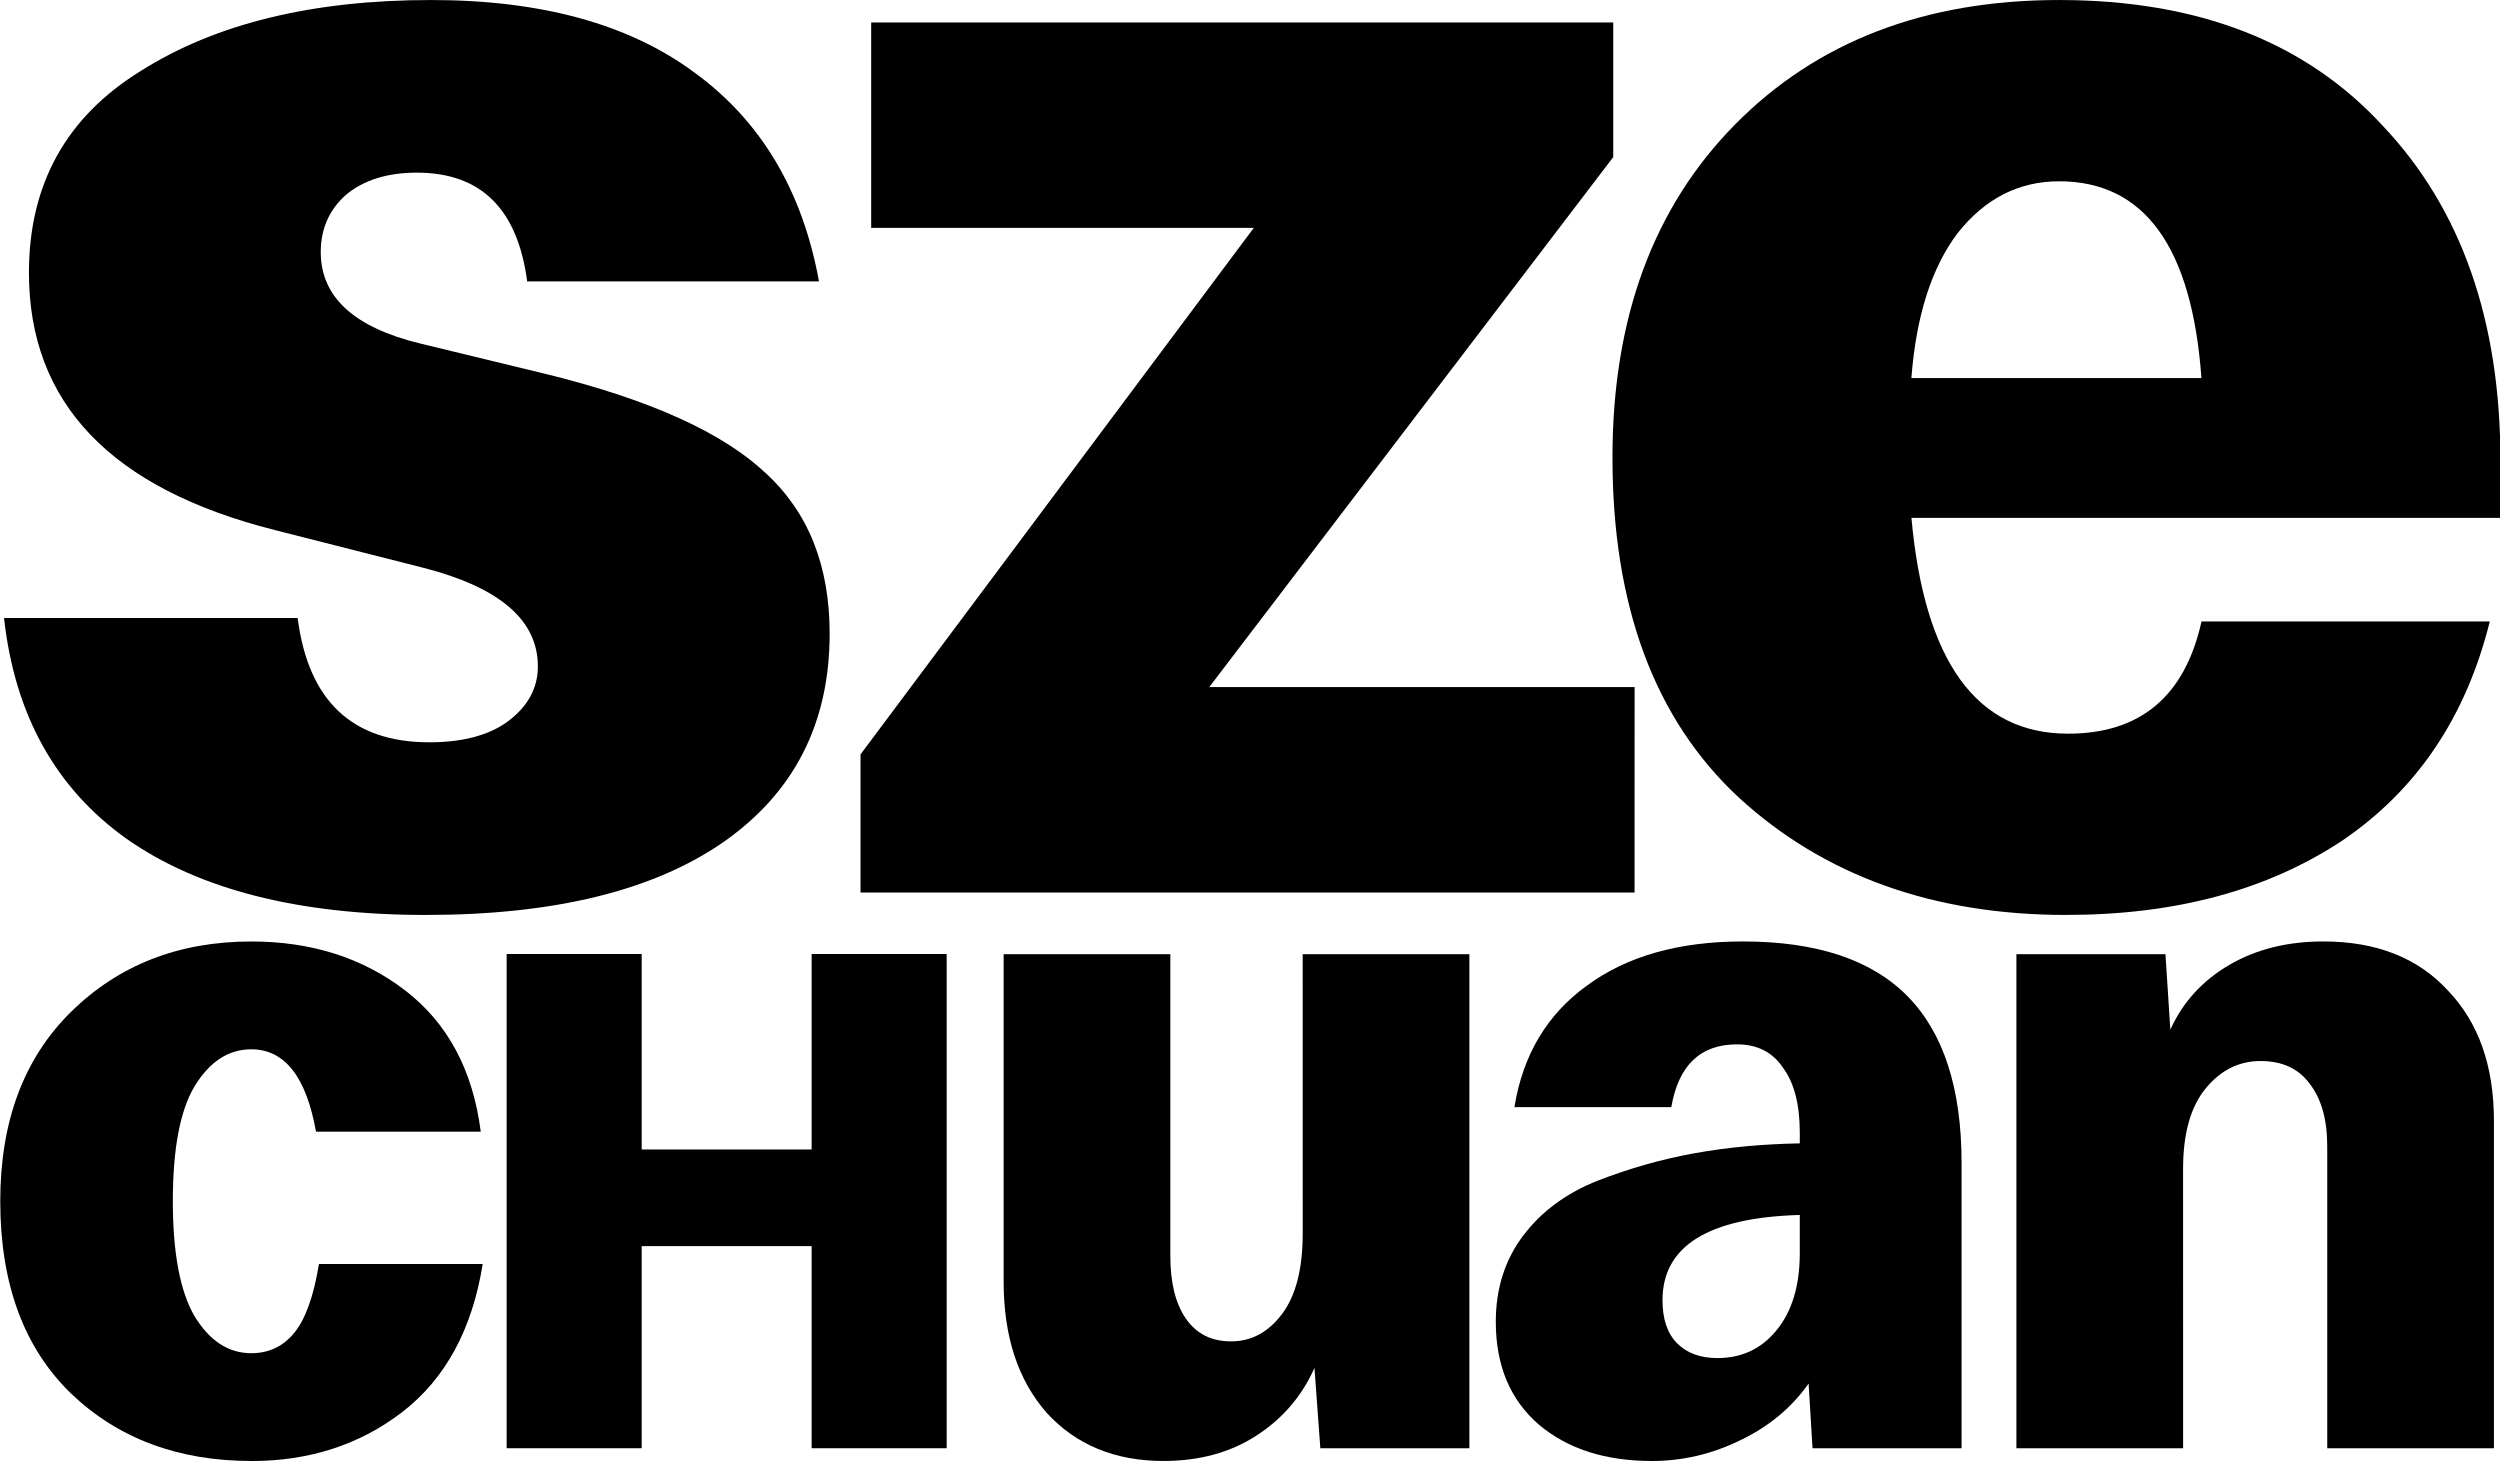
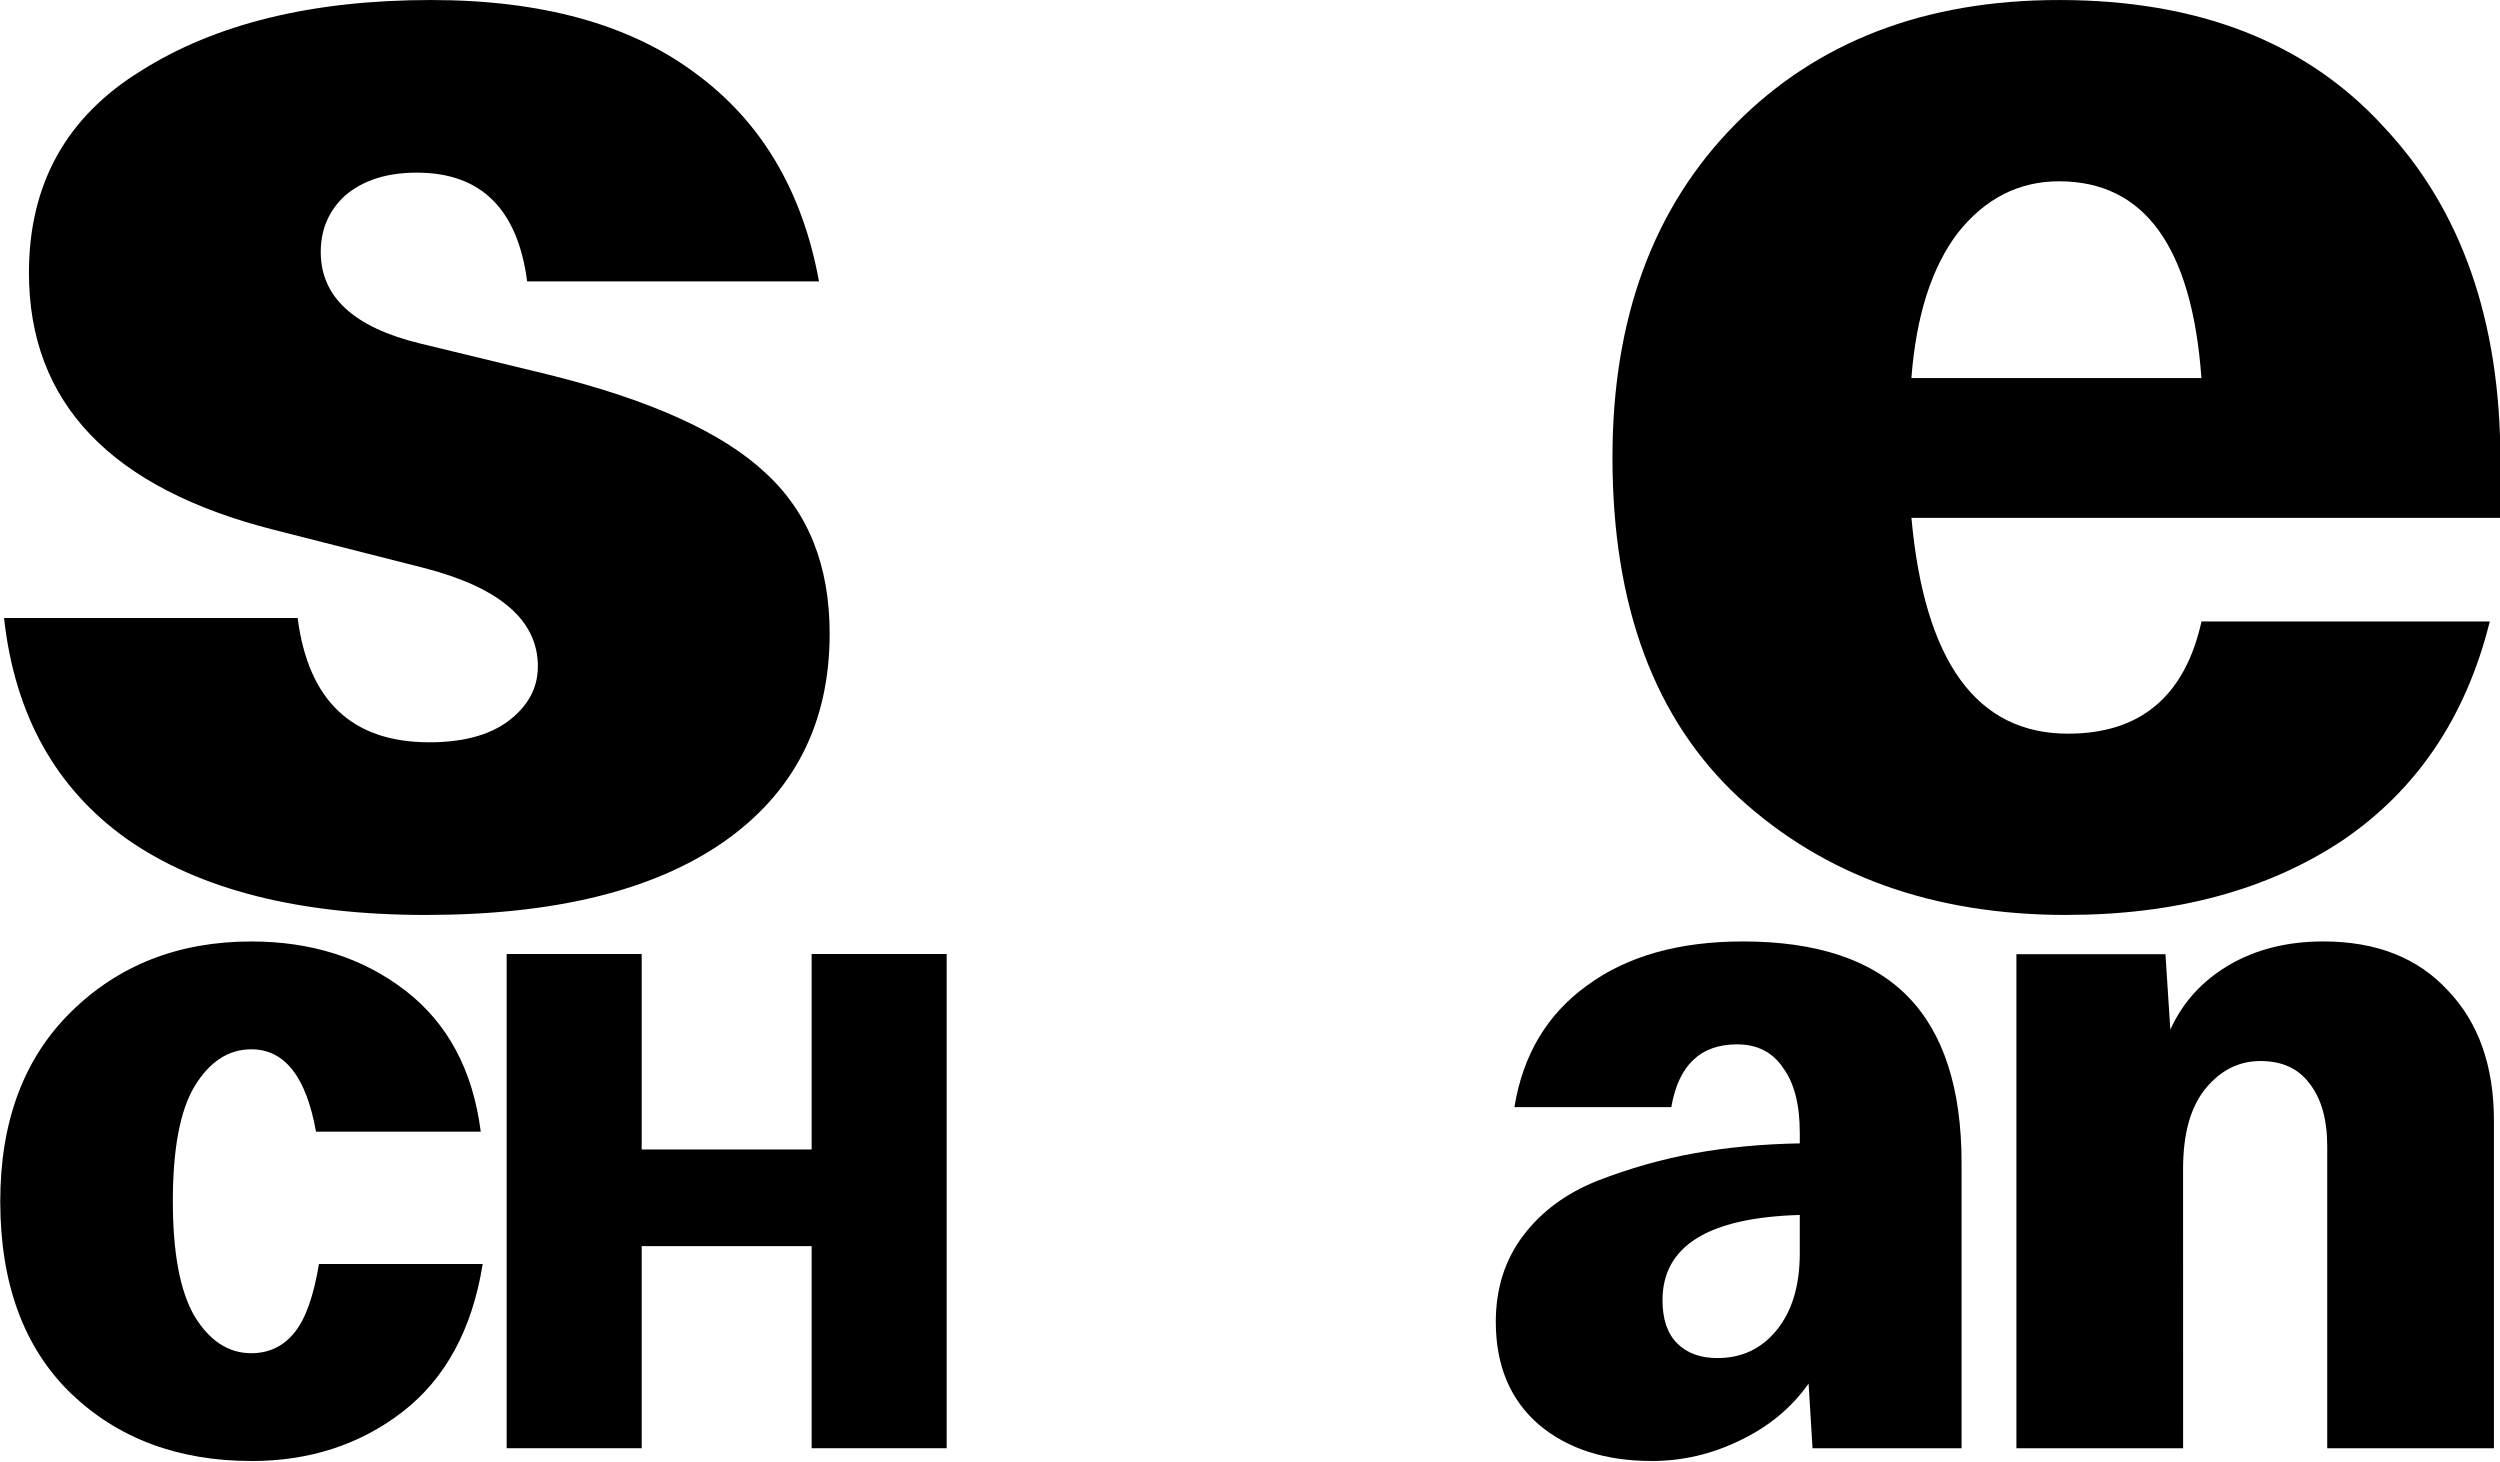
<svg xmlns="http://www.w3.org/2000/svg" xmlns:ns1="http://www.inkscape.org/namespaces/inkscape" xmlns:ns2="http://sodipodi.sourceforge.net/DTD/sodipodi-0.dtd" width="302.11mm" height="176.624mm" viewBox="0 0 302.11 176.624" version="1.1" id="svg5" ns1:version="1.1.2 (b8e25be833, 2022-02-05)" ns2:docname="Szechuan Sauce 2022.png.svg">
  <ns2:namedview id="namedview7" pagecolor="#ffffff" bordercolor="#666666" borderopacity="1.0" ns1:pageshadow="2" ns1:pageopacity="0.0" ns1:pagecheckerboard="0" ns1:document-units="mm" showgrid="false" ns1:zoom="0.45291836" ns1:cx="215.27058" ns1:cy="342.22503" ns1:window-width="1920" ns1:window-height="1017" ns1:window-x="-8" ns1:window-y="-8" ns1:window-maximized="1" ns1:current-layer="layer1" />
  <defs id="defs2" />
  <g ns1:label="Layer 1" ns1:groupmode="layer" id="layer1" transform="translate(36.783,1.762)">
    <g aria-label="sze" transform="matrix(3.679,0,0,3.569,-281.254,-154.656)" id="text1784" style="font-size:58.45px;line-height:1.25;font-family:Speedee;-inkscape-font-specification:Speedee;fill:#000000;fill-opacity:1;stroke-width:1.827">
      <path d="m 80.436,73.819 q -6.254,0 -9.82,-2.572 -3.507,-2.572 -4.033,-7.482 h 9.644 q 0.526,4.208 4.325,4.208 1.637,0 2.572,-0.701 0.994,-0.76 0.994,-1.87 0,-2.338 -3.741,-3.332 l -4.91,-1.286 q -8.066,-2.104 -8.066,-8.709 0,-4.501 3.682,-6.839 3.682,-2.396 9.527,-2.396 5.436,0 8.651,2.455 3.273,2.455 4.091,7.072 h -9.586 q -0.468,-3.682 -3.624,-3.682 -1.461,0 -2.338,0.76 -0.818,0.76 -0.818,1.929 0,2.28 3.273,3.098 l 4.208,1.052 q 5.027,1.286 7.131,3.332 2.104,1.987 2.104,5.436 0,4.559 -3.507,7.072 -3.449,2.455 -9.761,2.455 z" id="path3210" style="fill:#000000;fill-opacity:1" />
-       <path d="M 120.141,73.059 H 94.716 V 68.383 L 107.633,50.556 H 95.066 v -6.956 h 24.374 v 4.559 l -13.268,17.944 h 13.97 z" id="path3212" style="fill:#000000;fill-opacity:1" />
      <path d="m 134.32,73.819 q -6.546,0 -10.755,-3.975 -4.15,-3.975 -4.15,-11.515 0,-7.072 4.033,-11.281 4.033,-4.208 10.638,-4.208 6.839,0 10.638,4.267 3.858,4.208 3.858,11.339 v 1.929 h -19.347 q 0.643,7.306 5.144,7.306 3.565,0 4.384,-3.799 h 9.469 q -1.169,4.851 -4.851,7.423 -3.682,2.513 -9.06,2.513 z m -0.234,-24.841 q -1.987,0 -3.332,1.753 -1.286,1.753 -1.52,4.91 h 9.527 q -0.468,-6.663 -4.676,-6.663 z" id="path3214" style="fill:#000000;fill-opacity:1" />
      <g aria-label="cHuan" transform="scale(0.985,1.015)" id="text4051" style="font-size:32.7px;fill:#000000;fill-opacity:1;stroke-width:1.866">
        <path d="m 75.842,90.943 q -3.662,0 -6.017,-2.256 -2.354,-2.289 -2.354,-6.409 0,-3.989 2.354,-6.311 2.387,-2.354 6.017,-2.354 3.008,0 5.134,1.635 2.125,1.635 2.518,4.709 h -5.494 q -0.49,-2.747 -2.158,-2.747 -1.144,0 -1.897,1.243 -0.719,1.21 -0.719,3.826 0,2.583 0.719,3.826 0.752,1.243 1.897,1.243 0.883,0 1.439,-0.687 0.556,-0.687 0.817,-2.289 h 5.461 q -0.523,3.27 -2.681,4.938 -2.125,1.635 -5.036,1.635 z" id="path6153" style="fill:#000000;fill-opacity:1" />
        <path d="M 88.861,90.518 H 84.358 V 74.031 h 4.503 v 6.521 h 5.667 v -6.521 h 4.503 V 90.518 H 94.528 v -6.742 h -5.667 z" id="path6155" style="fill:#000000;fill-opacity:1;stroke-width:1.424" />
-         <path d="m 110.903,74.037 h 5.559 v 16.481 h -4.97 l -0.196,-2.681 q -0.621,1.406 -1.929,2.256 -1.308,0.85 -3.106,0.85 -2.42,0 -3.891,-1.602 -1.439,-1.635 -1.439,-4.382 V 74.037 h 5.559 v 10.071 q 0,1.341 0.523,2.093 0.523,0.752 1.504,0.752 1.014,0 1.7,-0.916 0.687,-0.916 0.687,-2.681 z" id="path6157" style="fill:#000000;fill-opacity:1" />
        <path d="m 122.542,90.943 q -2.322,0 -3.76,-1.21 -1.439,-1.243 -1.439,-3.433 0,-1.668 0.916,-2.878 0.916,-1.21 2.485,-1.831 1.602,-0.621 3.237,-0.916 1.635,-0.294 3.499,-0.327 v -0.36 q 0,-1.406 -0.556,-2.158 -0.523,-0.785 -1.537,-0.785 -1.831,0 -2.191,2.093 h -5.232 q 0.425,-2.616 2.42,-4.055 1.995,-1.471 5.199,-1.471 3.695,0 5.494,1.831 1.798,1.831 1.798,5.559 v 9.516 h -4.97 l -0.131,-2.158 q -0.85,1.21 -2.289,1.897 -1.406,0.687 -2.943,0.687 z m 2.191,-3.433 q 1.21,0 1.962,-0.916 0.785,-0.948 0.785,-2.583 v -1.275 q -4.578,0.131 -4.578,2.845 0,0.948 0.49,1.439 0.49,0.49 1.341,0.49 z" id="path6159" style="fill:#000000;fill-opacity:1" />
        <path d="m 140.263,90.518 h -5.559 V 74.037 h 4.97 l 0.163,2.518 q 0.621,-1.373 1.962,-2.158 1.341,-0.785 3.139,-0.785 2.649,0 4.153,1.635 1.537,1.602 1.537,4.349 v 10.922 h -5.559 V 80.446 q 0,-1.341 -0.589,-2.093 -0.556,-0.752 -1.635,-0.752 -1.079,0 -1.831,0.916 -0.752,0.916 -0.752,2.681 z" id="path6161" style="fill:#000000;fill-opacity:1" />
      </g>
    </g>
  </g>
</svg>